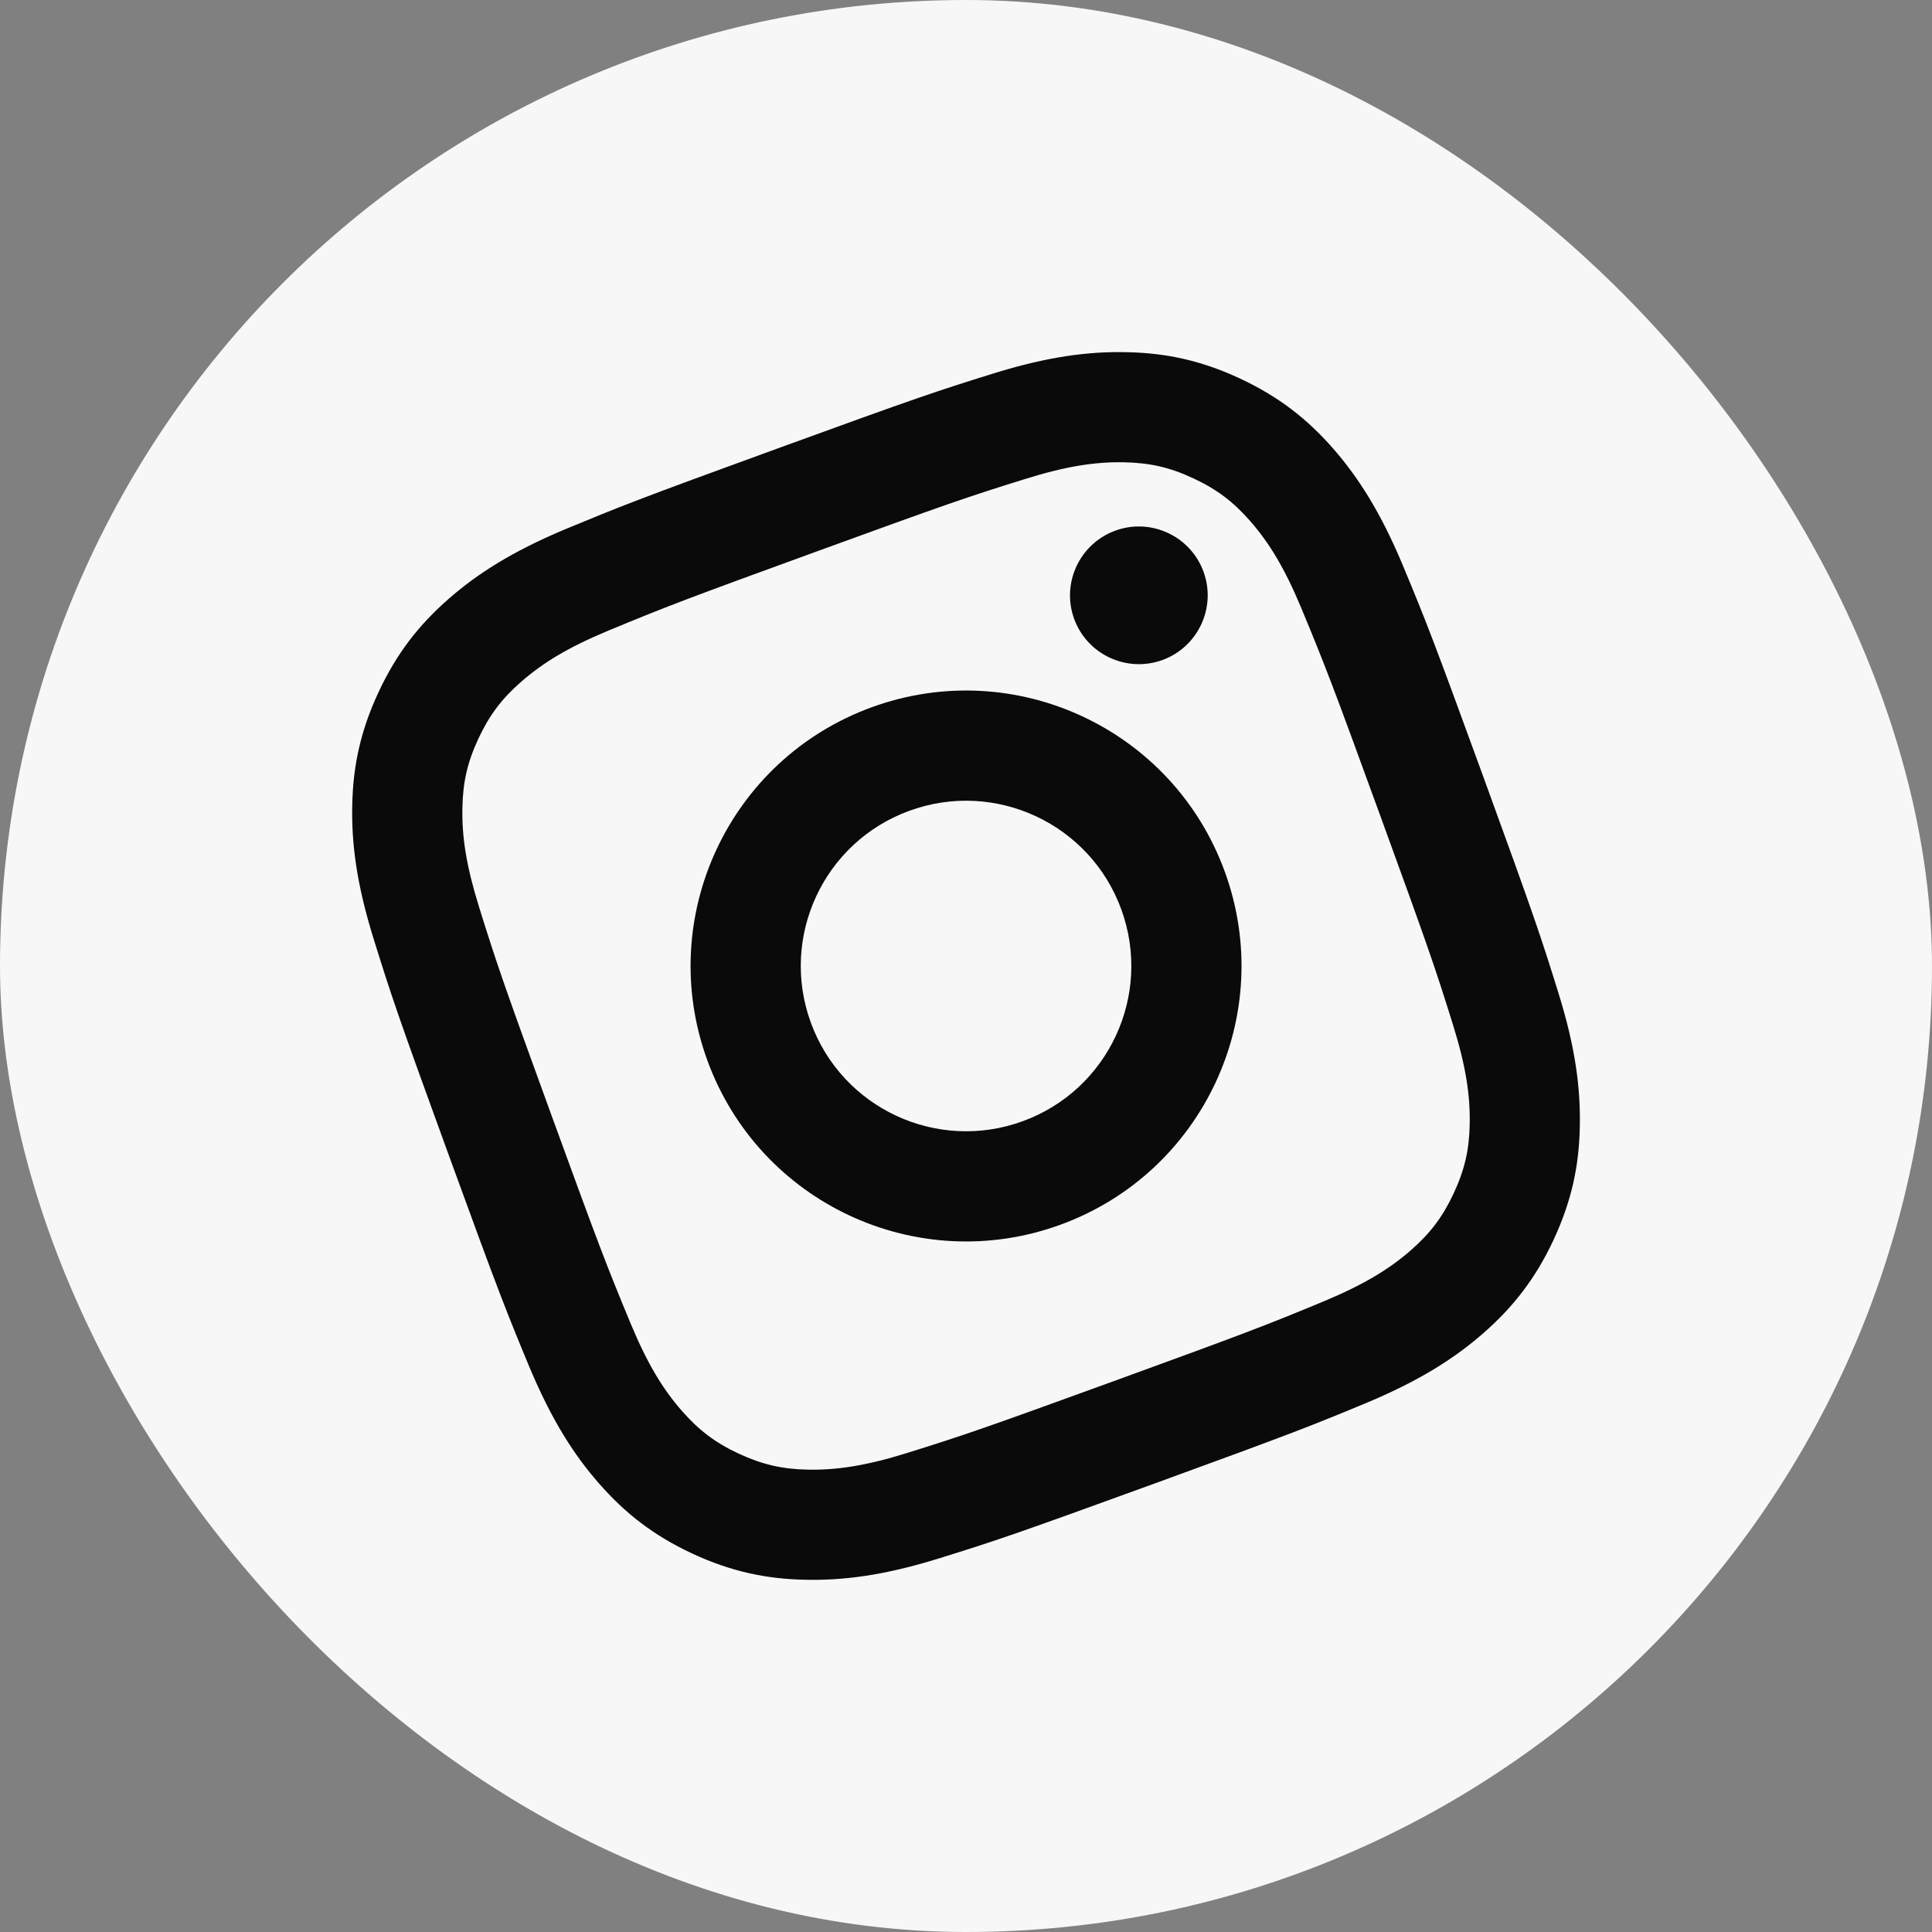
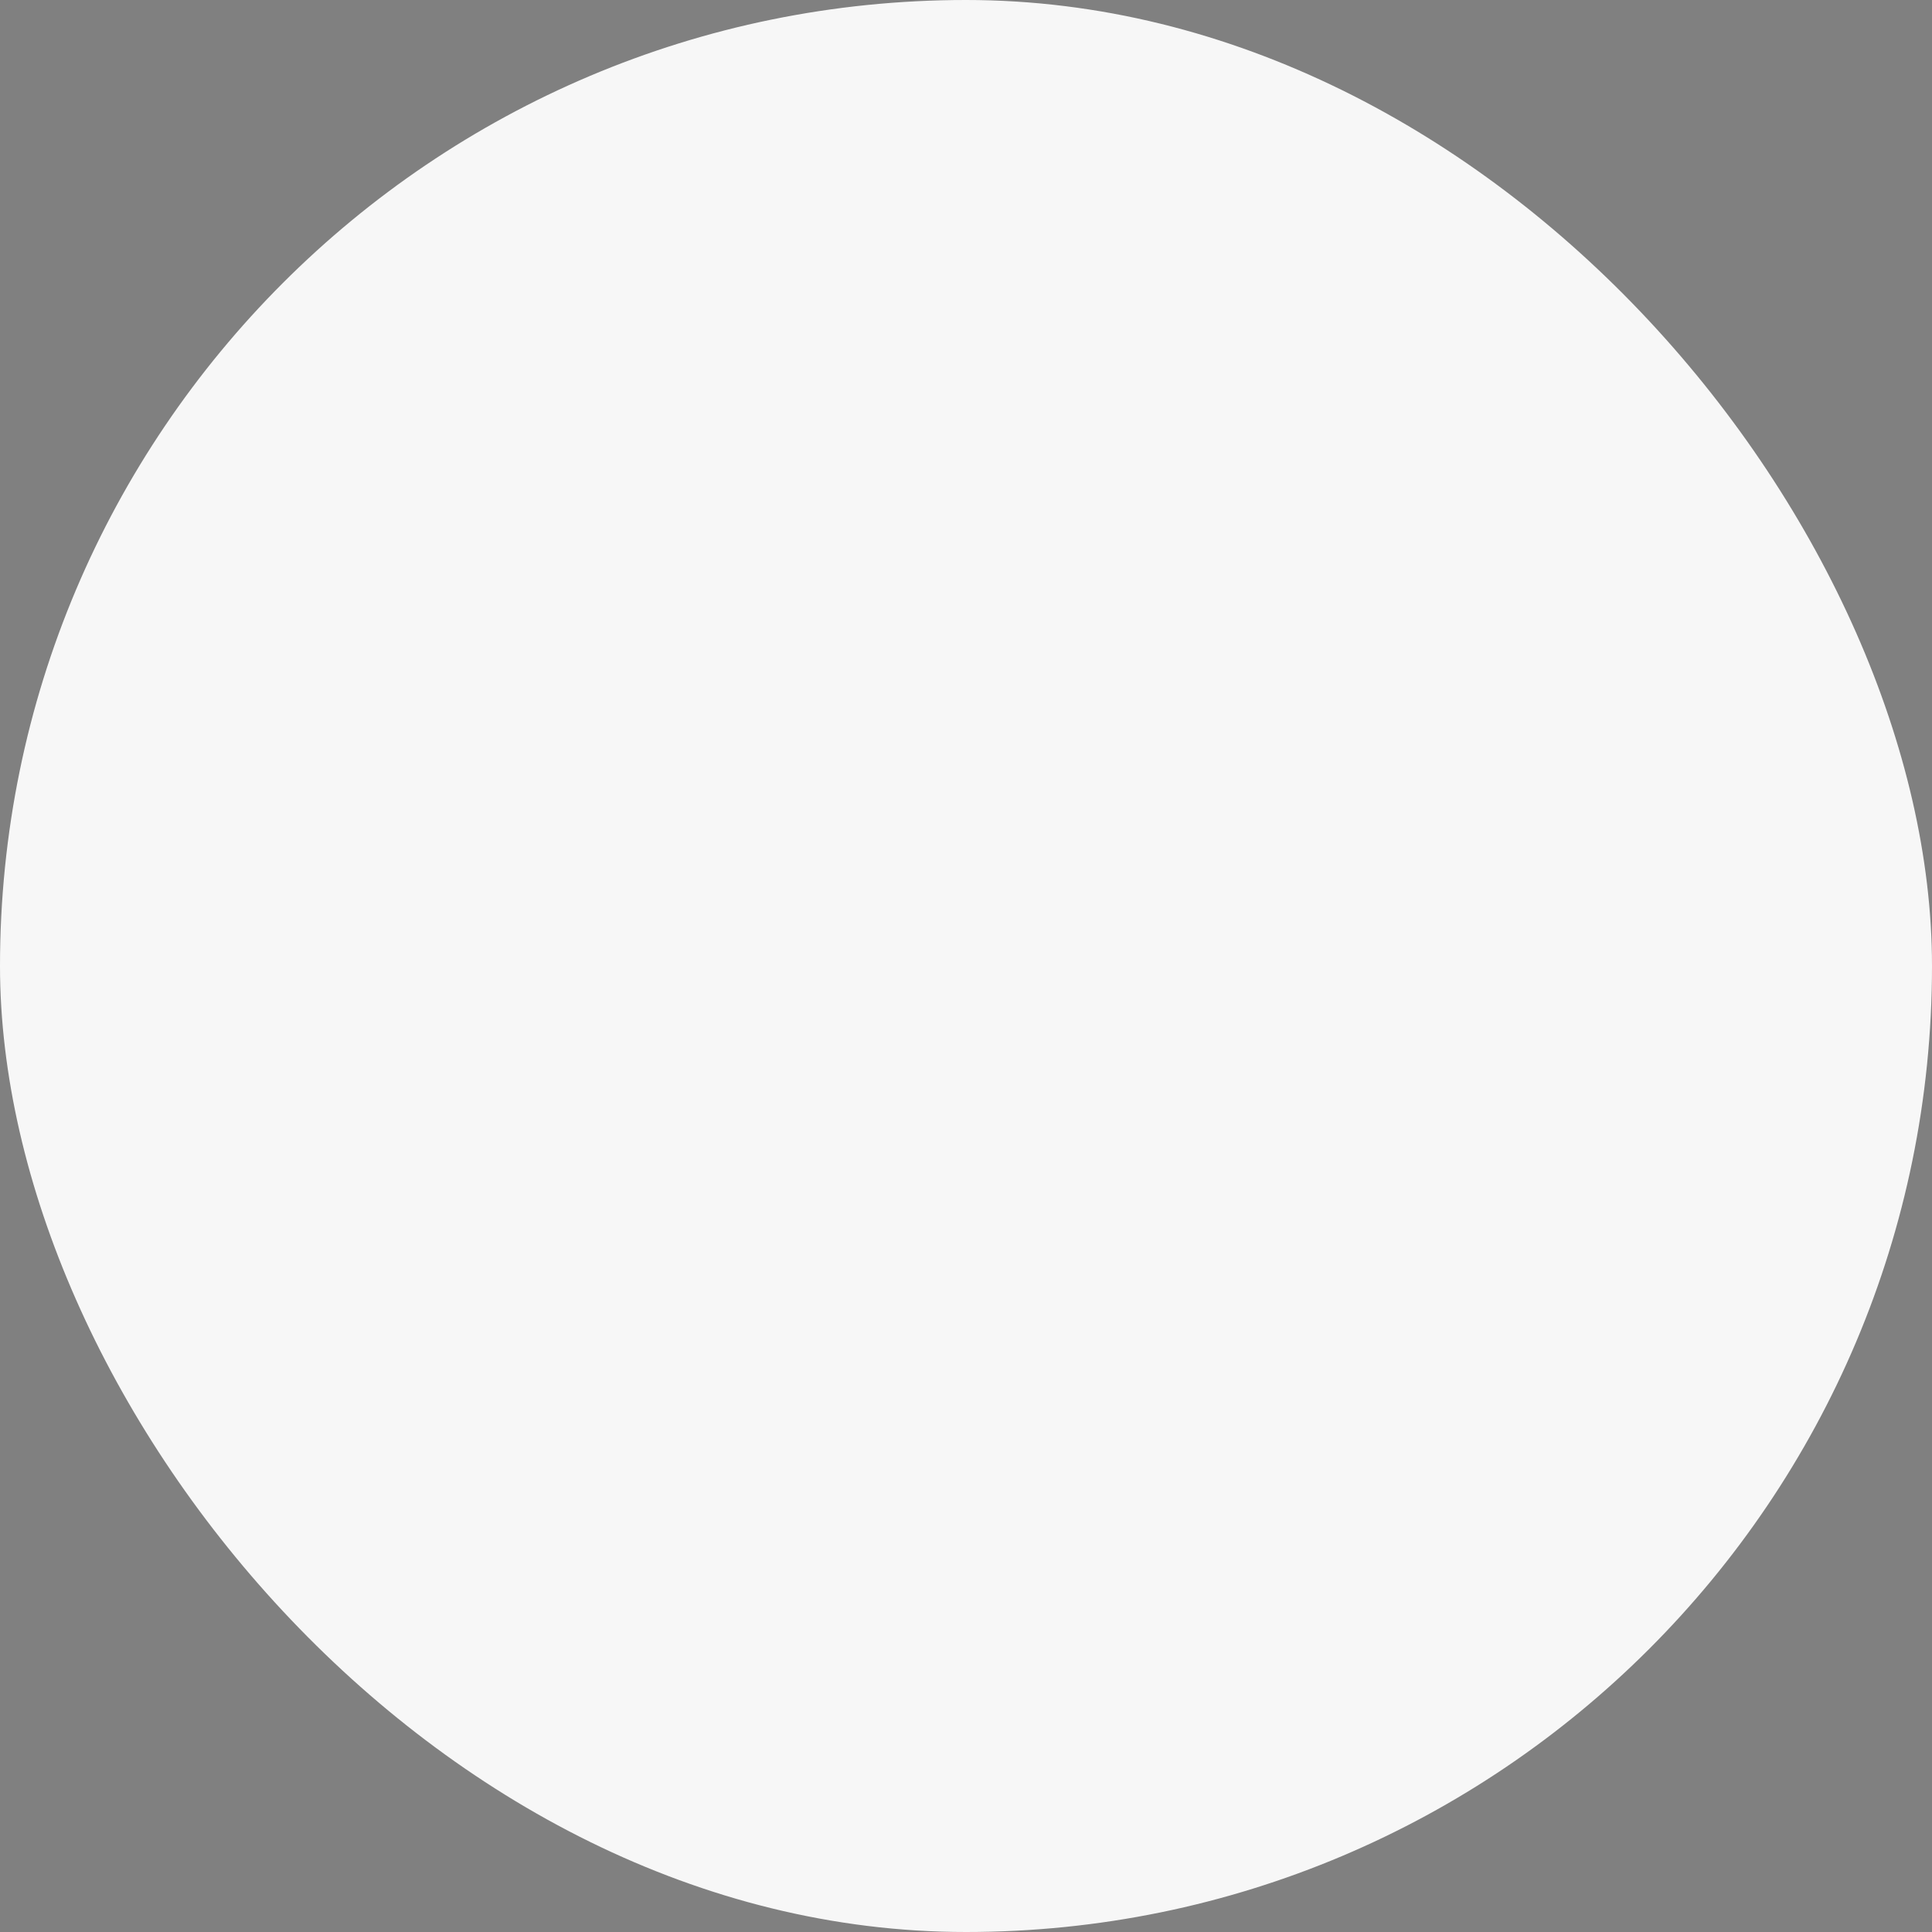
<svg xmlns="http://www.w3.org/2000/svg" width="38" height="38" viewBox="0 0 38 38" fill="none">
  <rect x="0" y="0" width="38" height="38" fill="#808080" stroke="none" />
  <rect width="38" height="38" rx="19" fill="#F7F7F7" />
  <g clip-path="url(#clip0_2173_89)">
-     <path d="M17.889 15.946C16.202 16.56 15.333 18.424 15.947 20.111C16.561 21.798 18.426 22.668 20.113 22.054C21.8 21.44 22.669 19.575 22.055 17.888C21.441 16.201 19.576 15.332 17.889 15.946ZM17.148 13.91C19.958 12.887 23.067 14.334 24.091 17.147C25.114 19.957 23.666 23.066 20.854 24.09C18.043 25.113 14.935 23.665 13.911 20.852C12.888 18.042 14.336 14.933 17.148 13.91ZM23.672 11.246C23.928 11.948 23.565 12.726 22.863 12.982C22.16 13.237 21.383 12.874 21.127 12.172C20.872 11.471 21.235 10.693 21.937 10.437C22.637 10.181 23.417 10.544 23.672 11.246ZM16.037 10.856C13.518 11.773 13.11 11.929 11.957 12.407C11.172 12.735 10.676 13.037 10.249 13.411C9.87 13.743 9.626 14.064 9.41 14.527C9.193 14.992 9.104 15.384 9.095 15.889C9.083 16.457 9.17 17.03 9.423 17.841C9.779 18.984 9.916 19.379 10.857 21.964C11.774 24.483 11.93 24.891 12.409 26.044C12.736 26.828 13.039 27.325 13.412 27.75C13.745 28.13 14.066 28.375 14.527 28.59C14.994 28.807 15.387 28.896 15.886 28.906C16.46 28.917 17.034 28.83 17.842 28.578C18.985 28.221 19.381 28.084 21.965 27.144C24.484 26.227 24.892 26.071 26.045 25.592C26.827 25.265 27.325 24.962 27.752 24.589C28.131 24.257 28.376 23.934 28.591 23.474C28.809 23.006 28.898 22.614 28.907 22.113C28.919 21.541 28.831 20.967 28.579 20.158C28.223 19.015 28.086 18.62 27.145 16.035C26.228 13.517 26.072 13.108 25.593 11.956C25.266 11.173 24.963 10.675 24.589 10.248C24.258 9.87 23.936 9.625 23.473 9.409C23.008 9.191 22.616 9.103 22.112 9.093C21.544 9.081 20.97 9.169 20.16 9.422C19.017 9.778 18.621 9.915 16.037 10.856ZM15.296 8.82C18.061 7.813 18.41 7.698 19.515 7.353C20.616 7.009 21.418 6.911 22.158 6.927C22.923 6.942 23.617 7.085 24.389 7.445C25.16 7.805 25.716 8.246 26.22 8.821C26.706 9.378 27.147 10.055 27.592 11.12C28.036 12.188 28.174 12.529 29.181 15.294C30.188 18.06 30.303 18.409 30.647 19.513C30.992 20.615 31.088 21.416 31.073 22.157C31.059 22.922 30.915 23.616 30.556 24.388C30.196 25.159 29.753 25.715 29.18 26.218C28.622 26.706 27.945 27.146 26.881 27.591C25.812 28.035 25.472 28.173 22.706 29.18C19.941 30.186 19.592 30.302 18.487 30.646C17.386 30.99 16.585 31.087 15.844 31.072C15.079 31.057 14.384 30.914 13.613 30.555C12.841 30.195 12.285 29.752 11.782 29.178C11.294 28.621 10.855 27.944 10.409 26.879C9.966 25.811 9.828 25.471 8.821 22.705C7.814 19.939 7.699 19.59 7.355 18.486C7.01 17.384 6.913 16.583 6.928 15.842C6.943 15.078 7.086 14.383 7.446 13.612C7.806 12.84 8.248 12.284 8.822 11.781C9.38 11.293 10.056 10.854 11.121 10.408C12.19 9.965 12.53 9.826 15.296 8.82Z" fill="#0A0A0A" />
-   </g>
+     </g>
  <defs>
    <clipPath id="clip0_2173_89">
-       <rect width="26" height="26" fill="white" transform="translate(2.338 11.23) rotate(-20)" />
-     </clipPath>
+       </clipPath>
  </defs>
</svg>